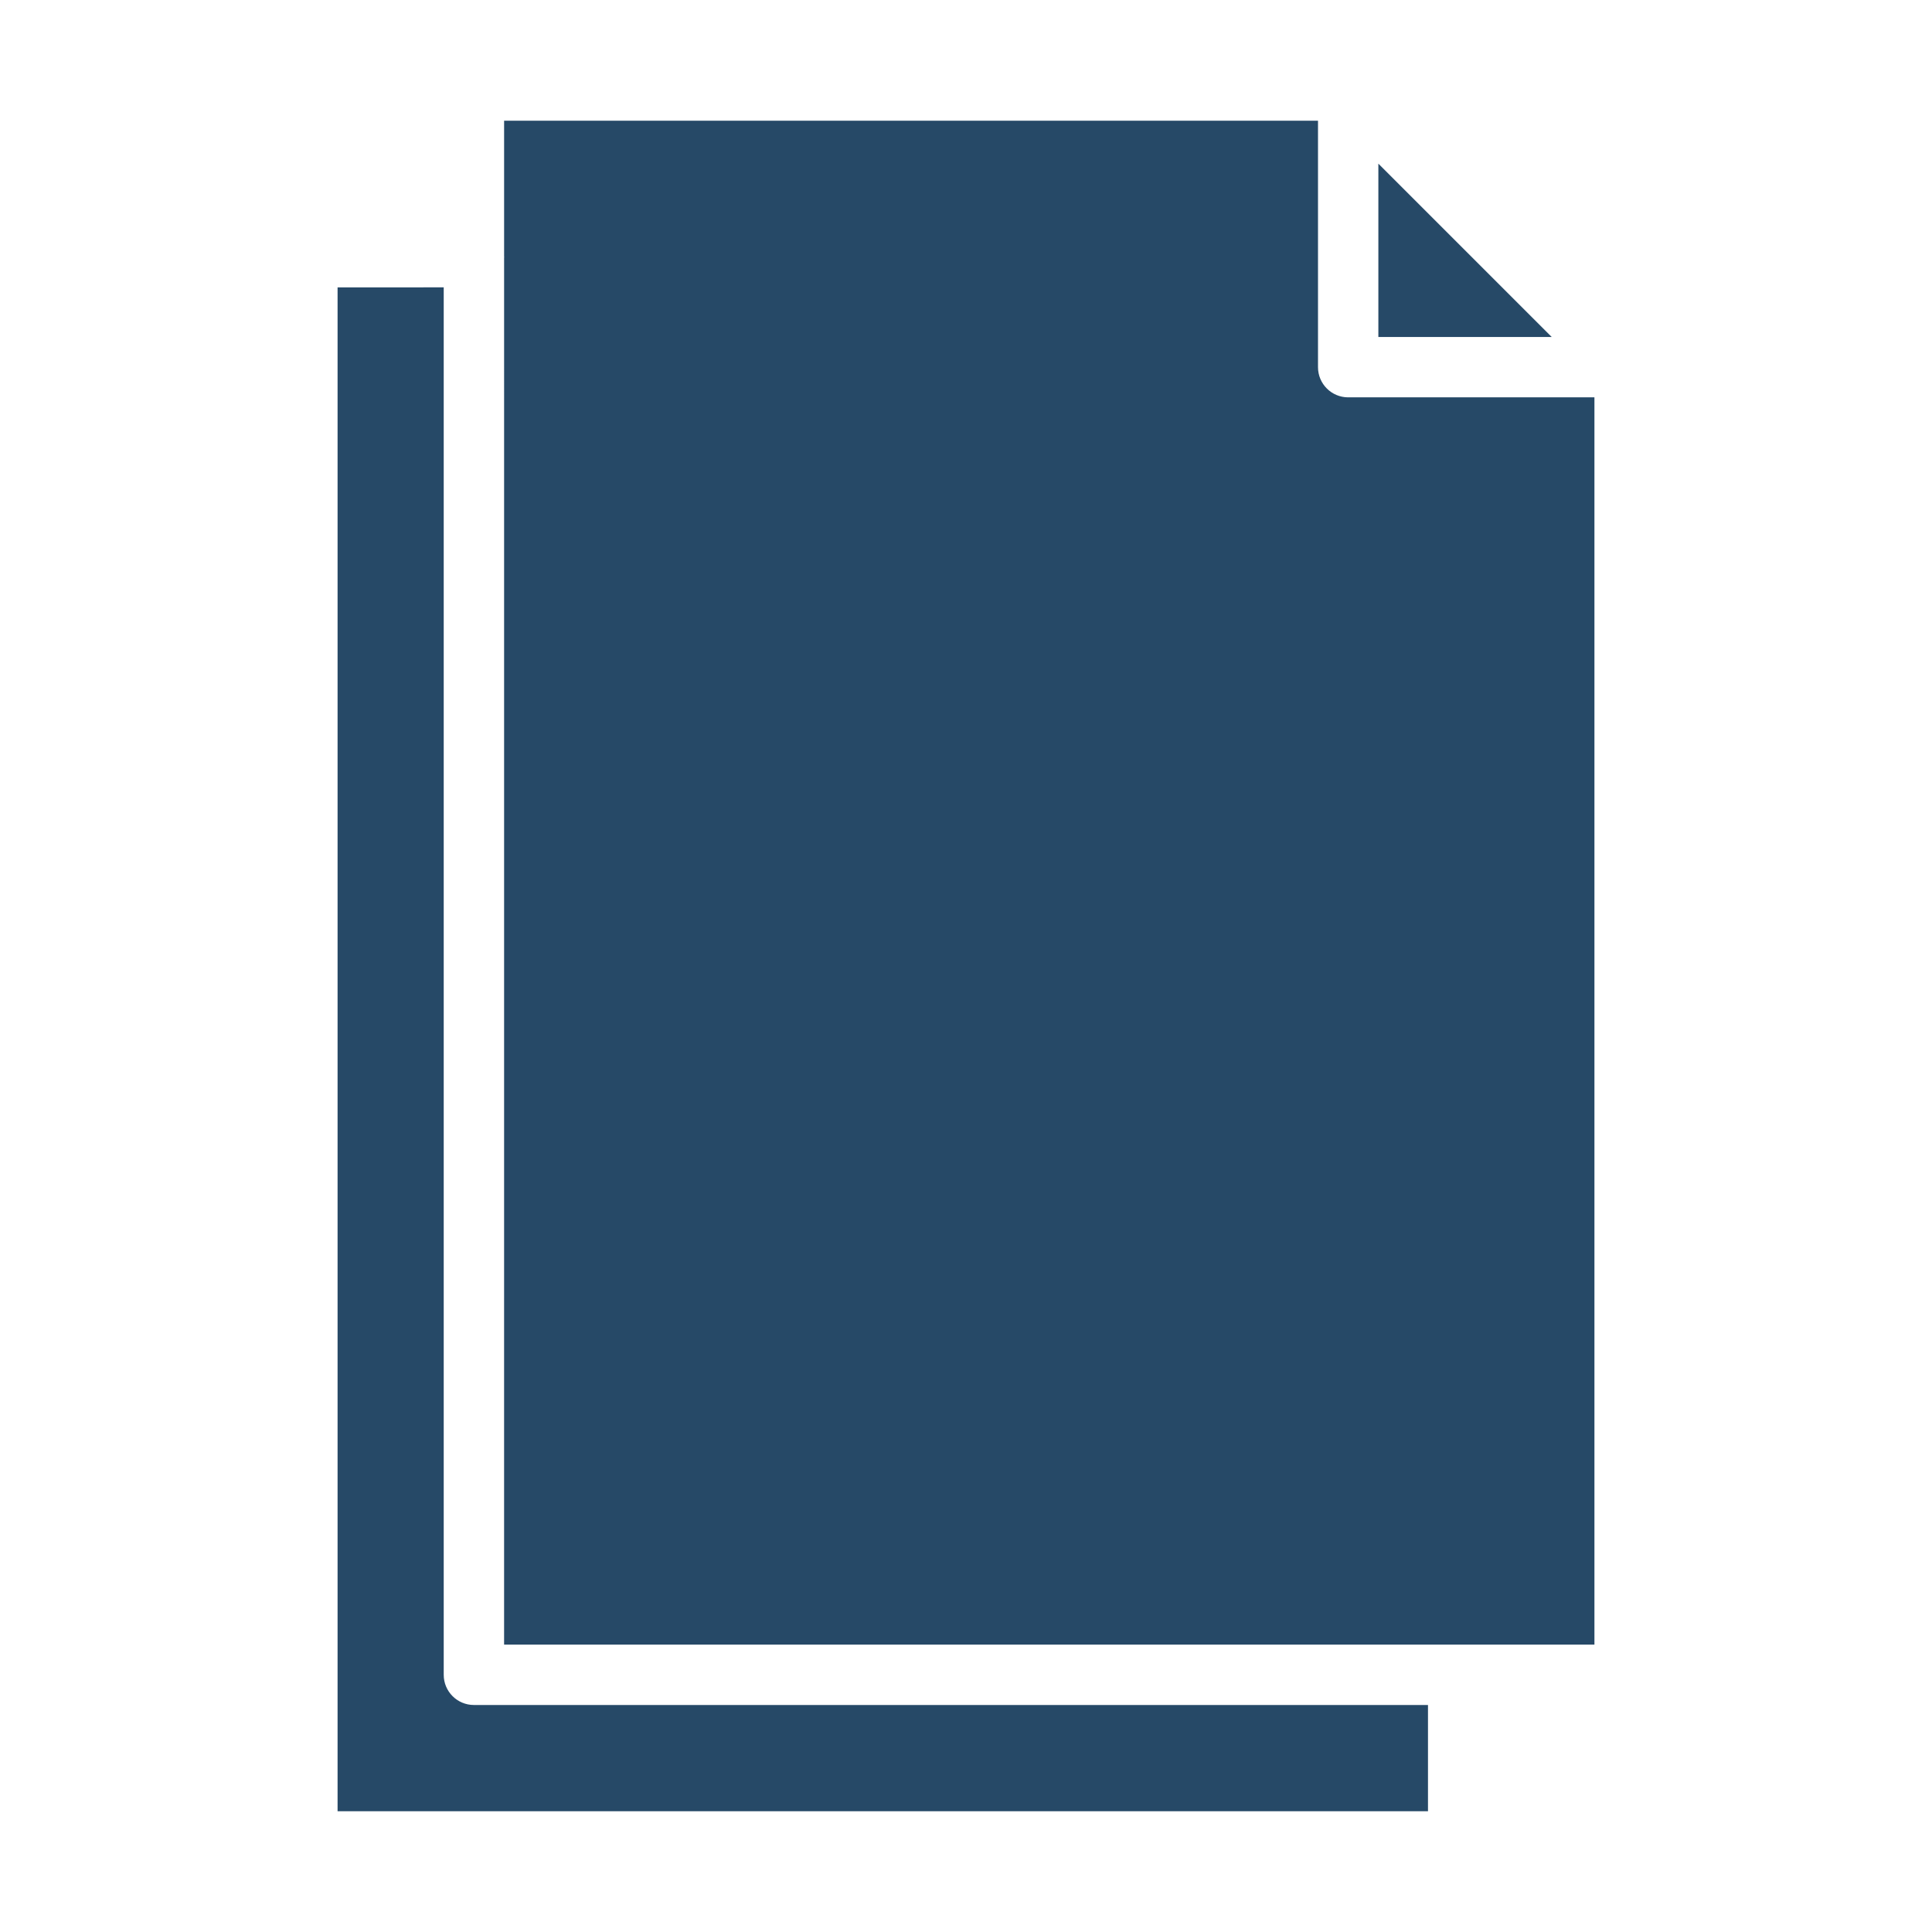
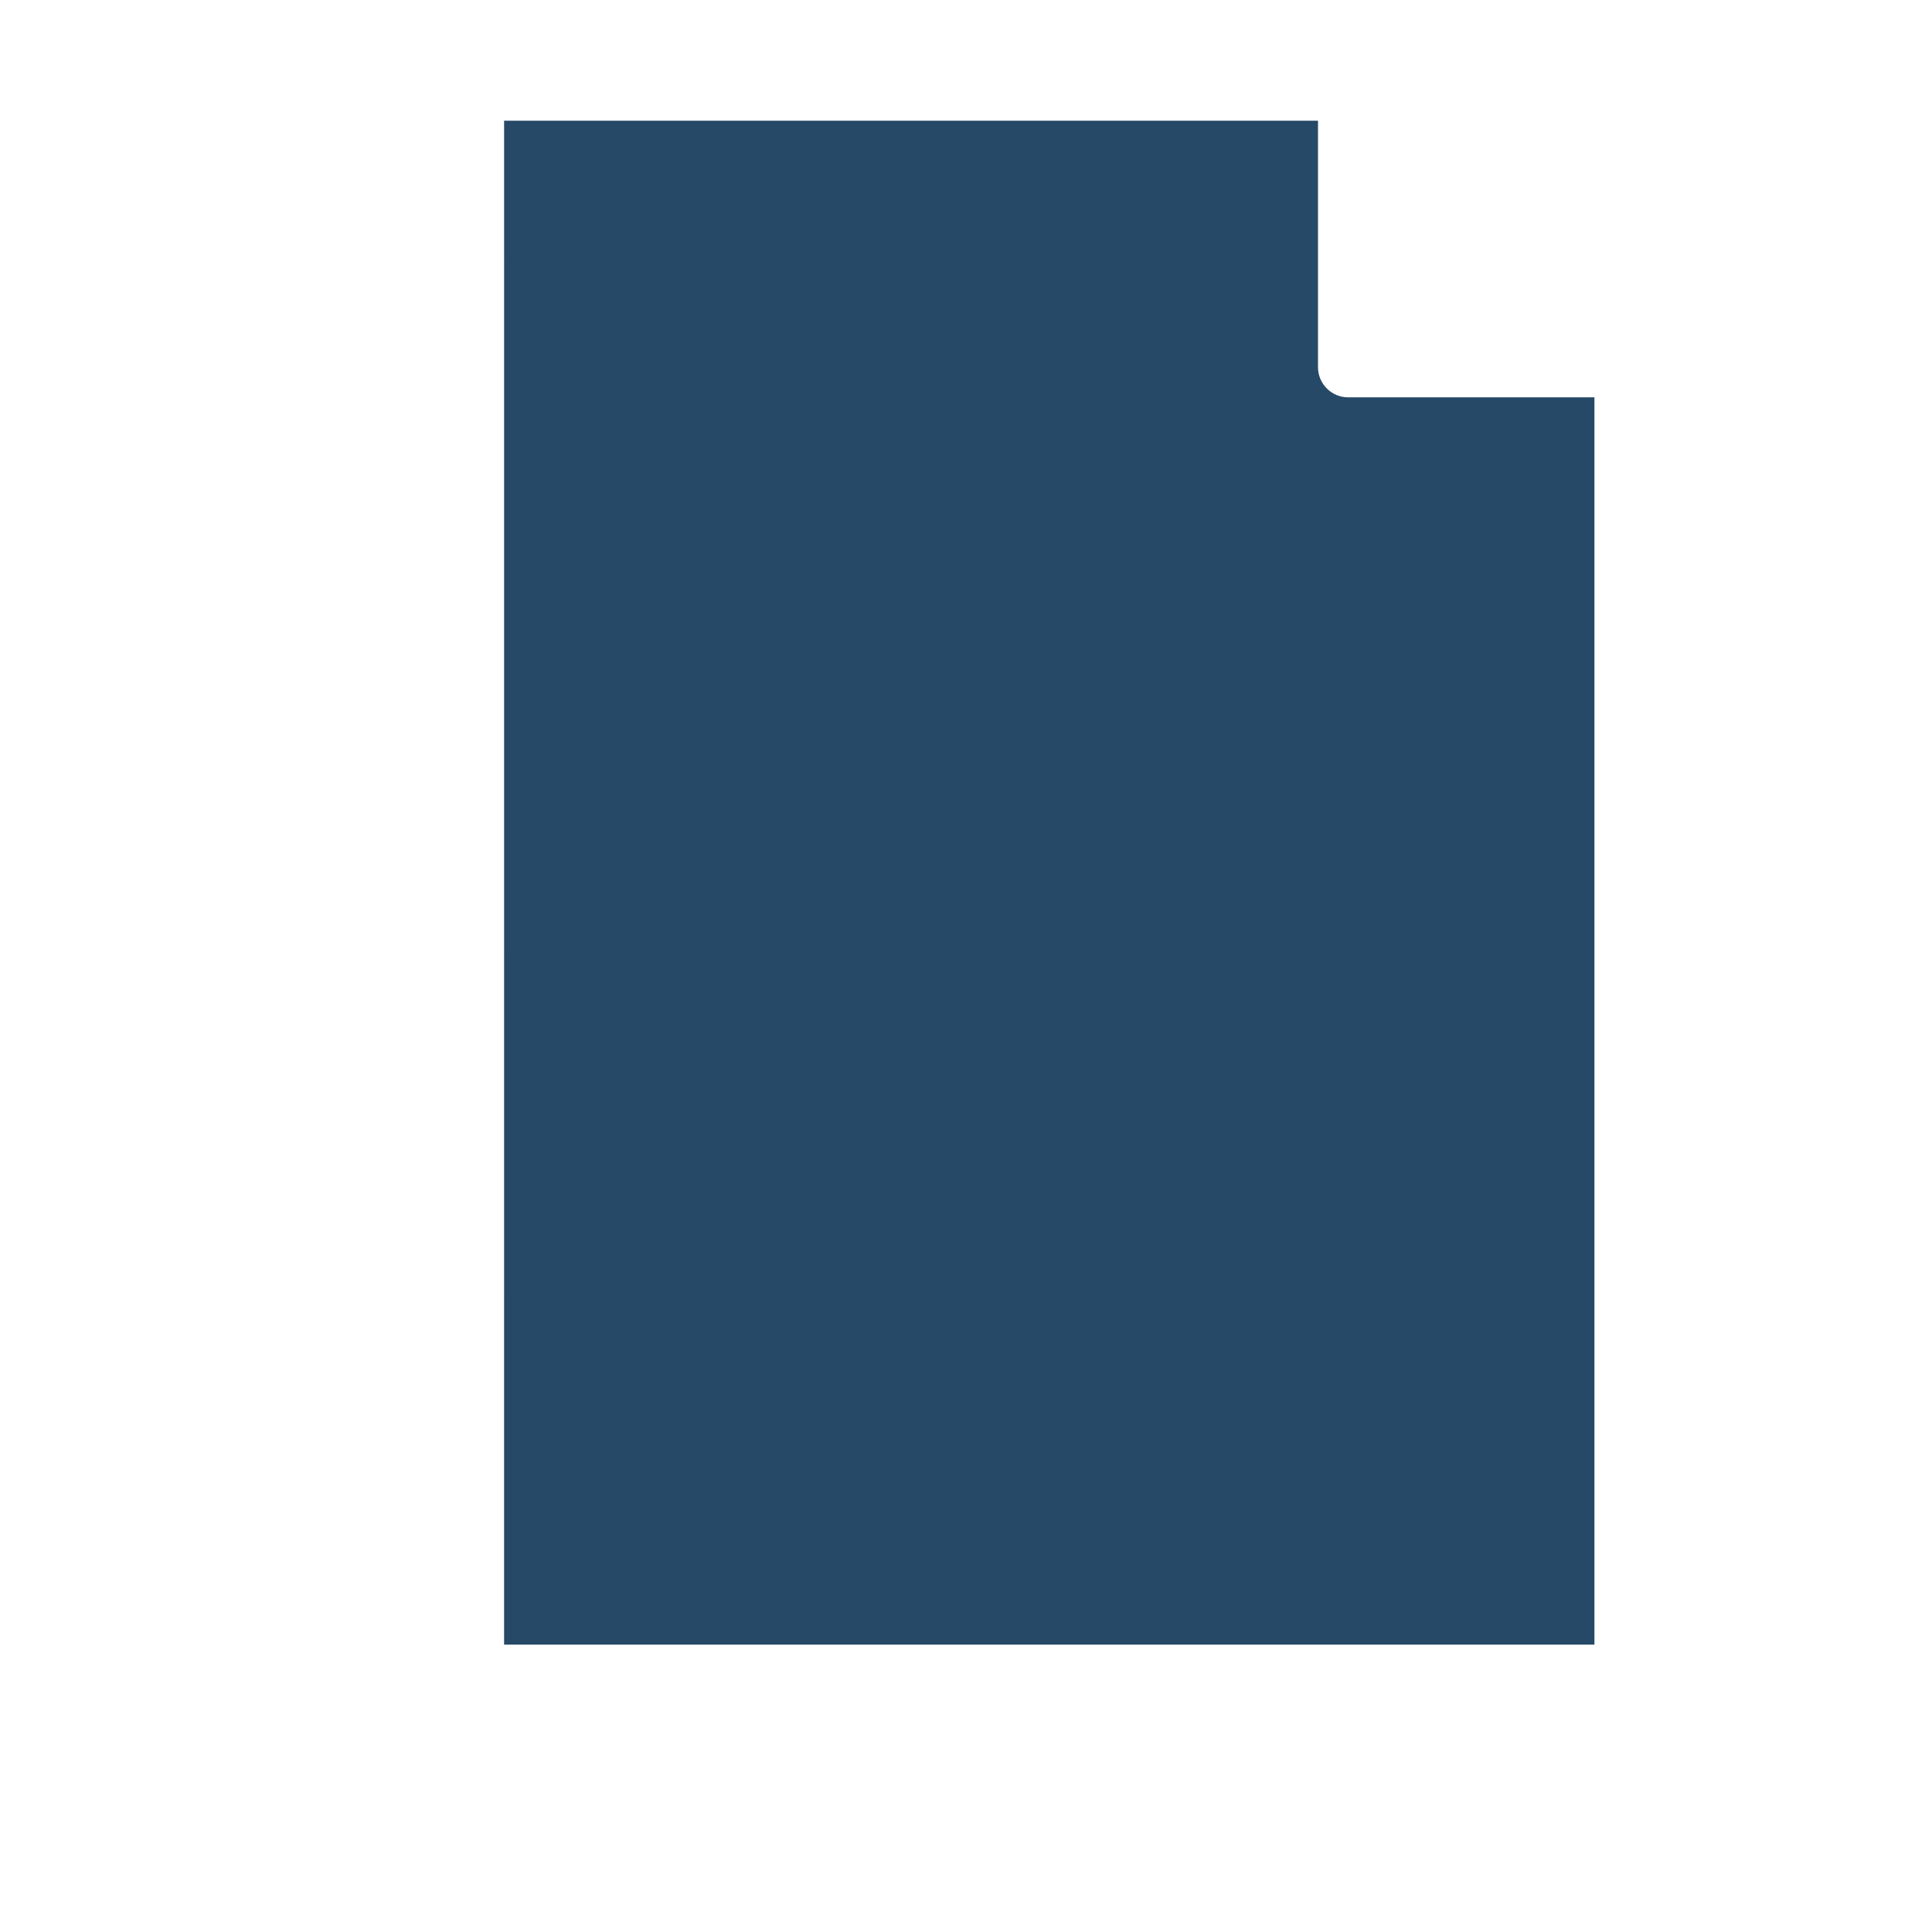
<svg xmlns="http://www.w3.org/2000/svg" width="512pt" height="512pt" version="1.1" viewBox="0 0 512 512">
  <g fill="#264967">
    <path d="m133.59 435.84h288.95v-330.54h-65.258c-4.422 0-8-3.582-8-8v-65.309h-215.69v36.039c0 0.043 0.023 0.074 0.023 0.117s-0.023 0.074-0.023 0.117z" />
-     <path d="m365.28 89.309h45.945l-45.945-45.941z" />
-     <path d="m89.461 76.156v403.84h288.97v-28.156h-252.84c-4.422 0-8-3.582-8-8v-367.69z" />
  </g>
</svg>